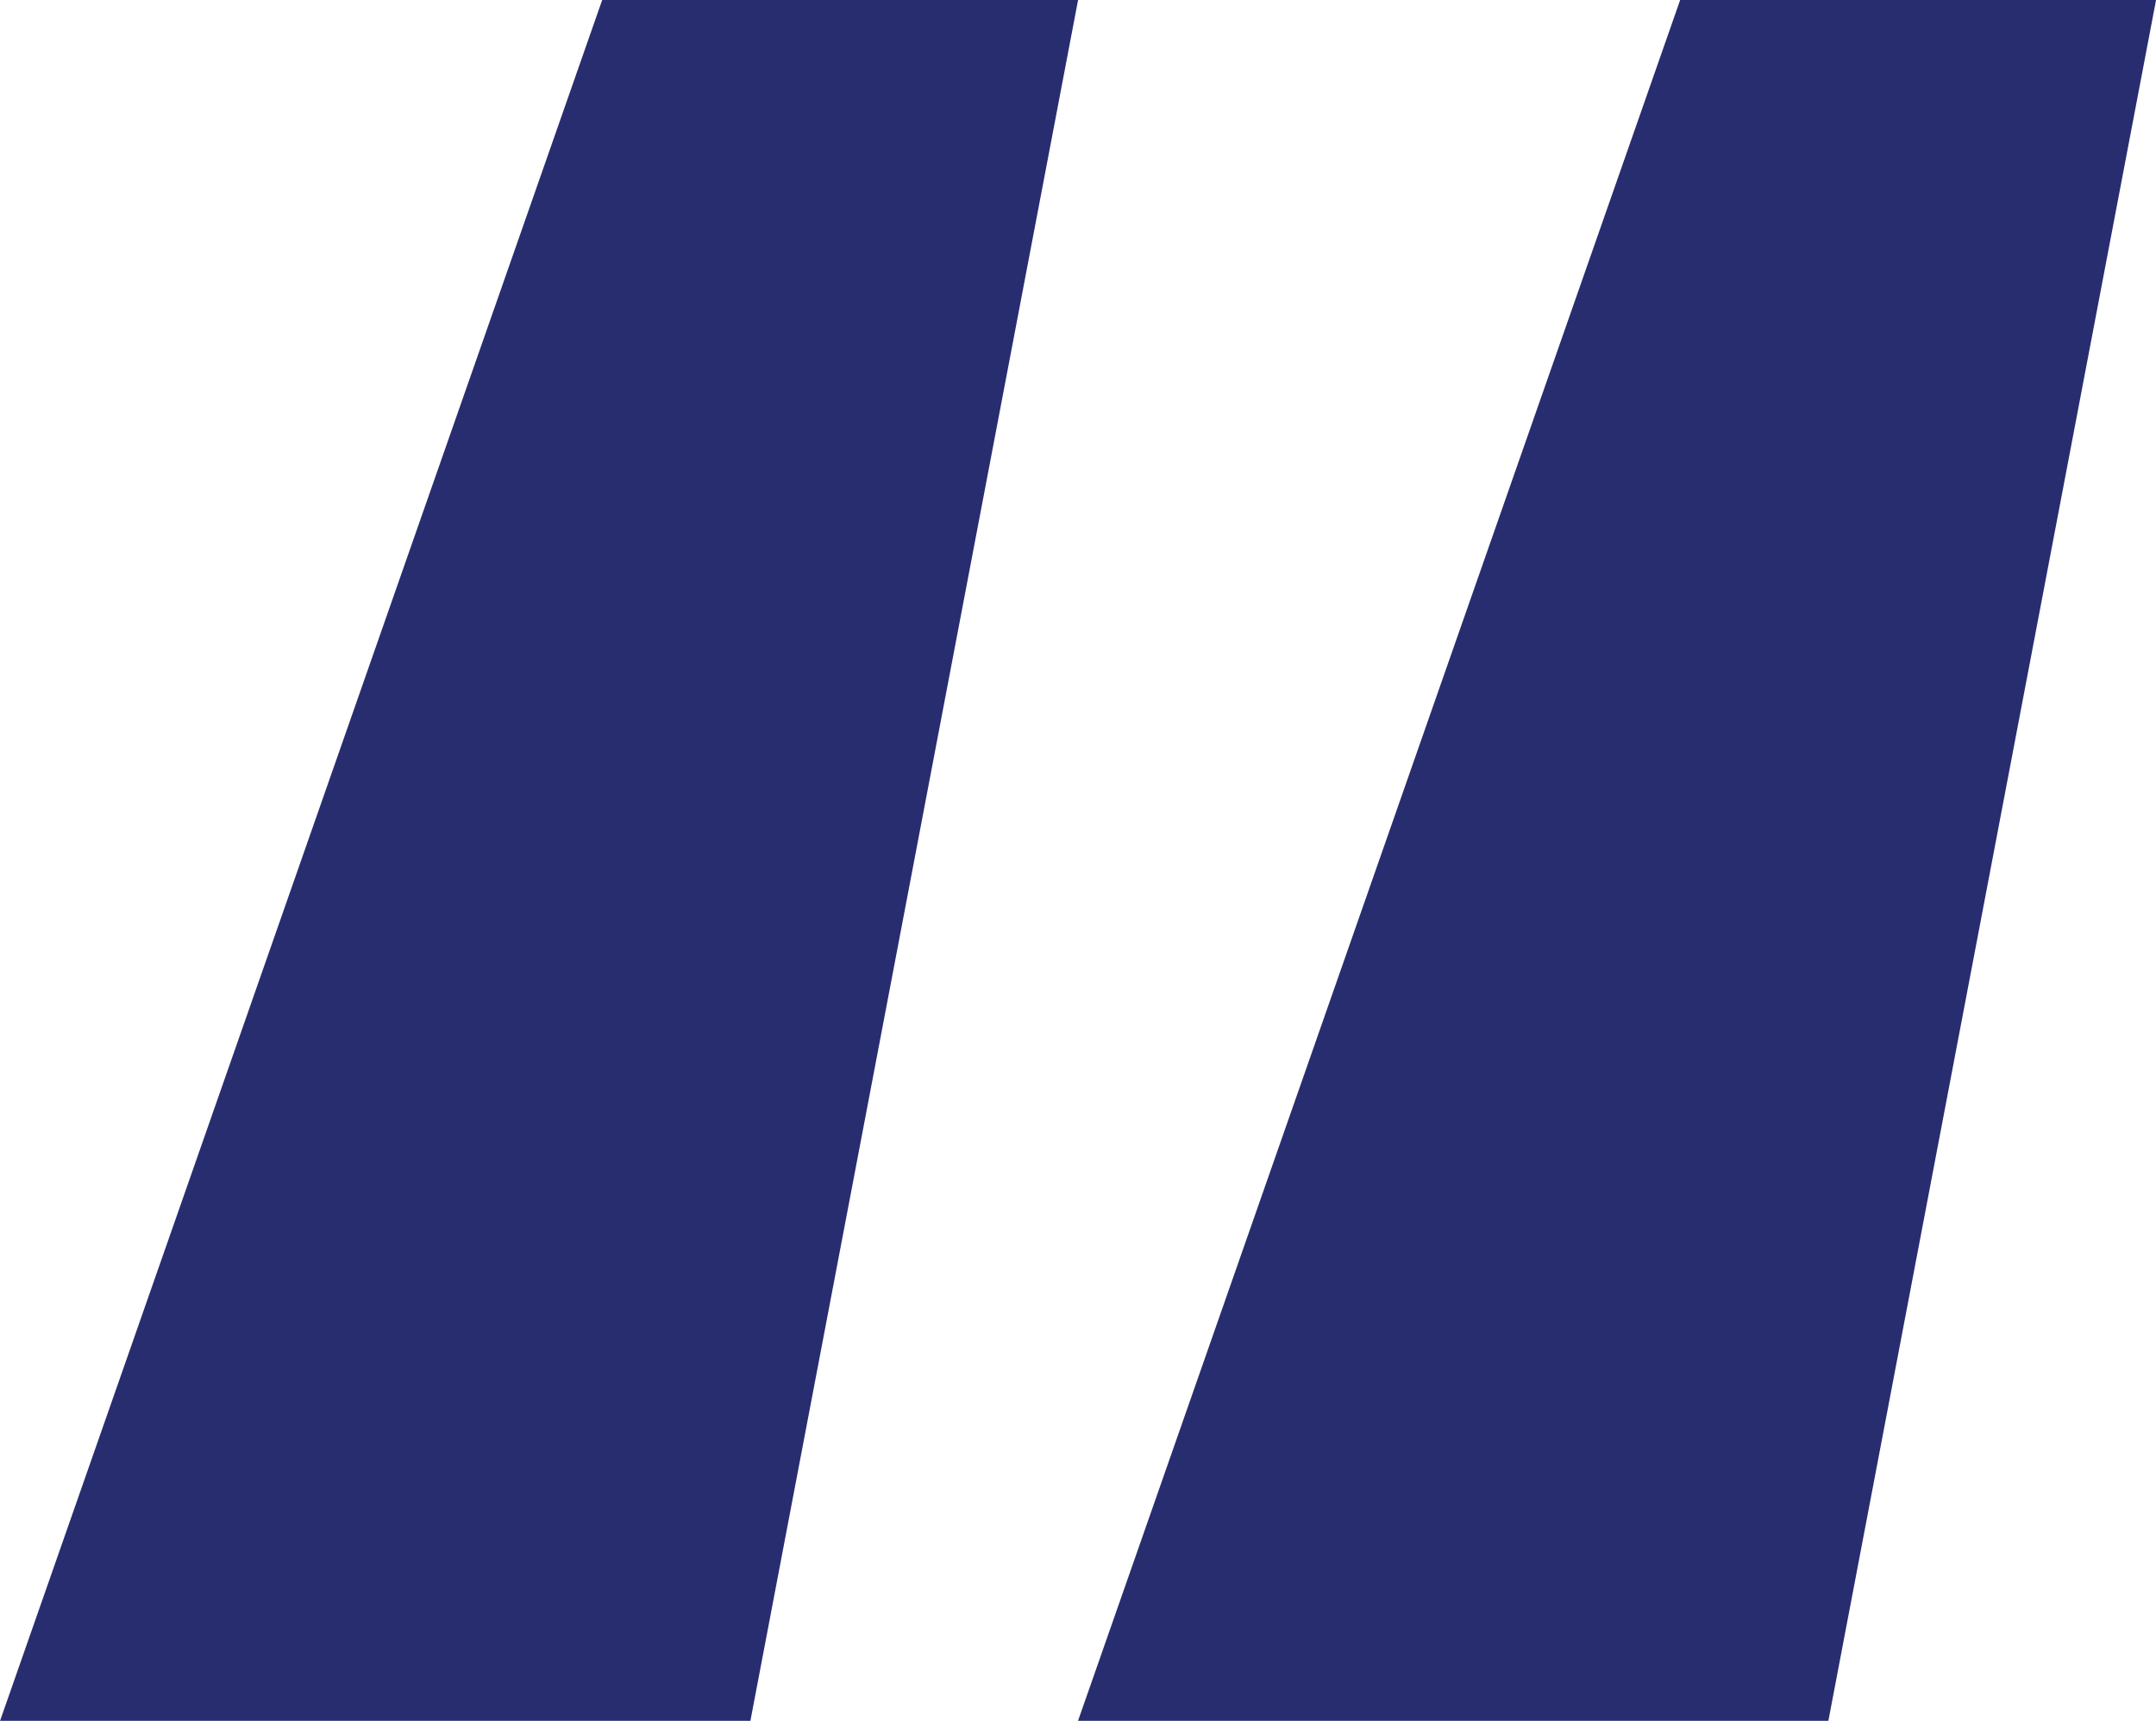
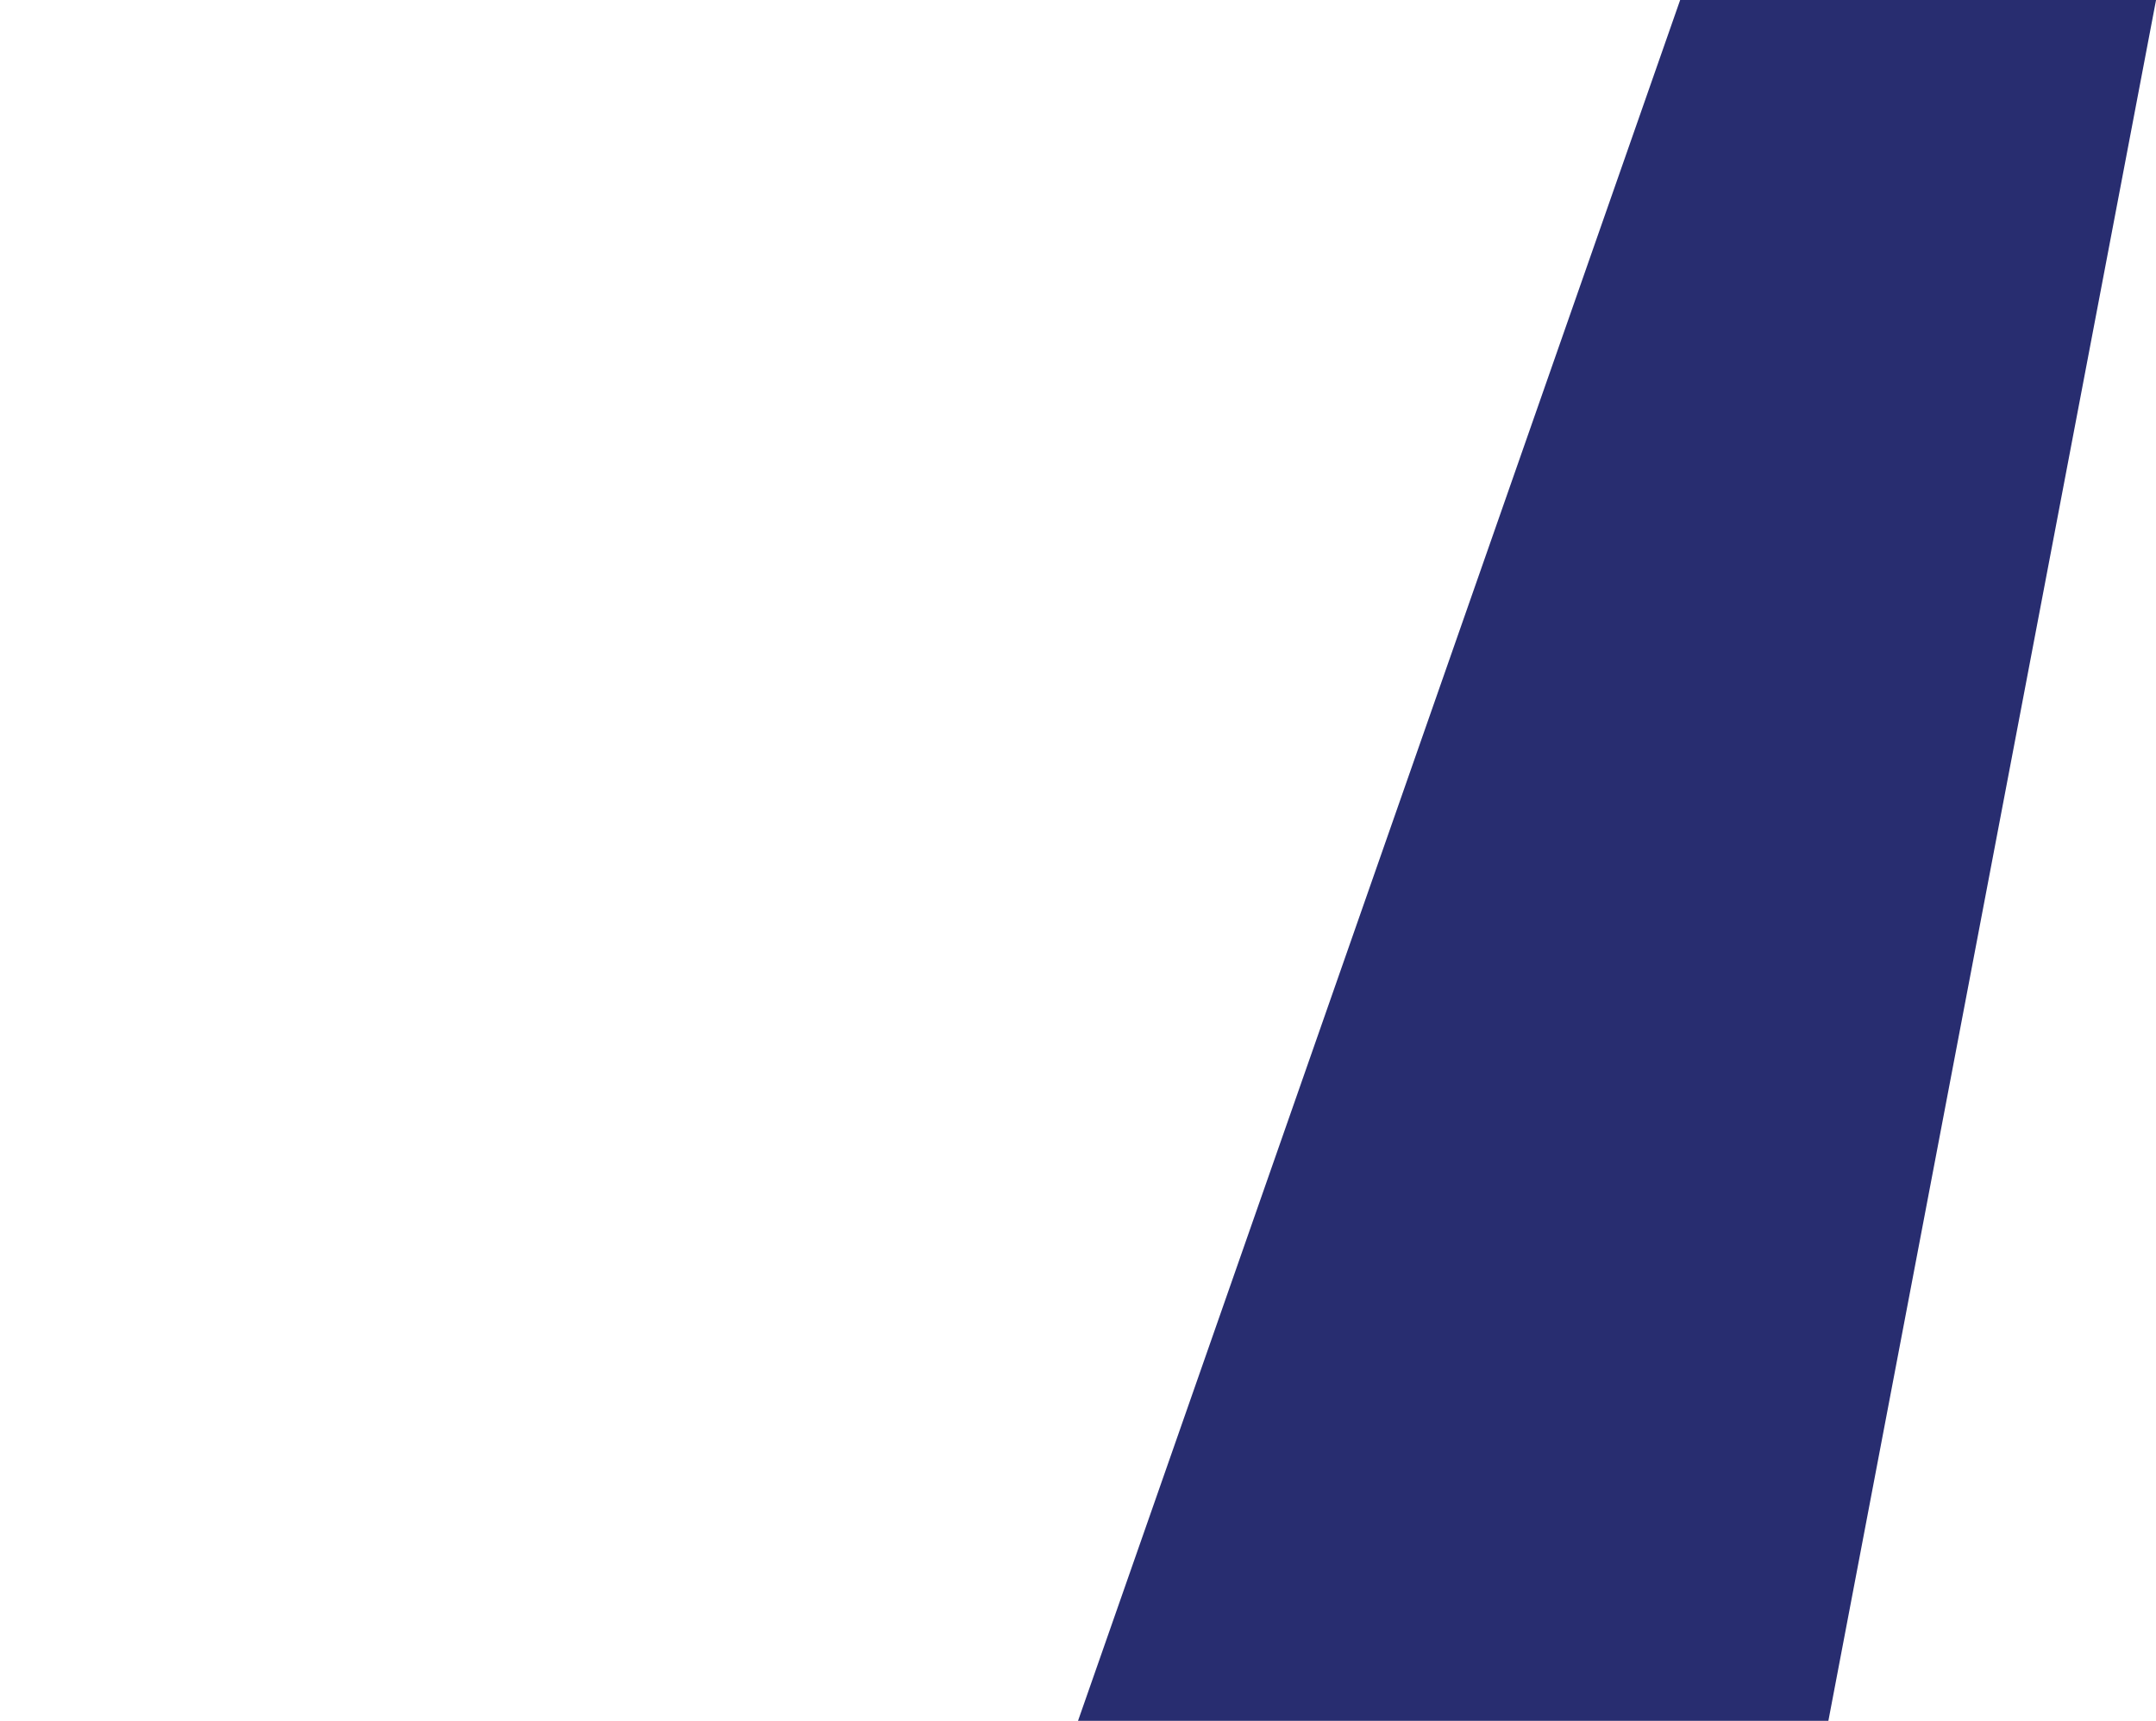
<svg xmlns="http://www.w3.org/2000/svg" width="39.709" height="31.7" viewBox="0 0 39.709 31.7">
  <g id="Group_1246" data-name="Group 1246" transform="translate(-232 -7104.244)">
    <path id="Path_459" data-name="Path 459" d="M-8361.325,5783.944h-13.82l11.09-31.7h8.765Z" transform="translate(8627 1352)" fill="#282d70" />
-     <path id="Path_460" data-name="Path 460" d="M-8361.325,5783.944h-13.82l11.09-31.7h8.765Z" transform="translate(8607.146 1352)" fill="#282d70" />
  </g>
</svg>